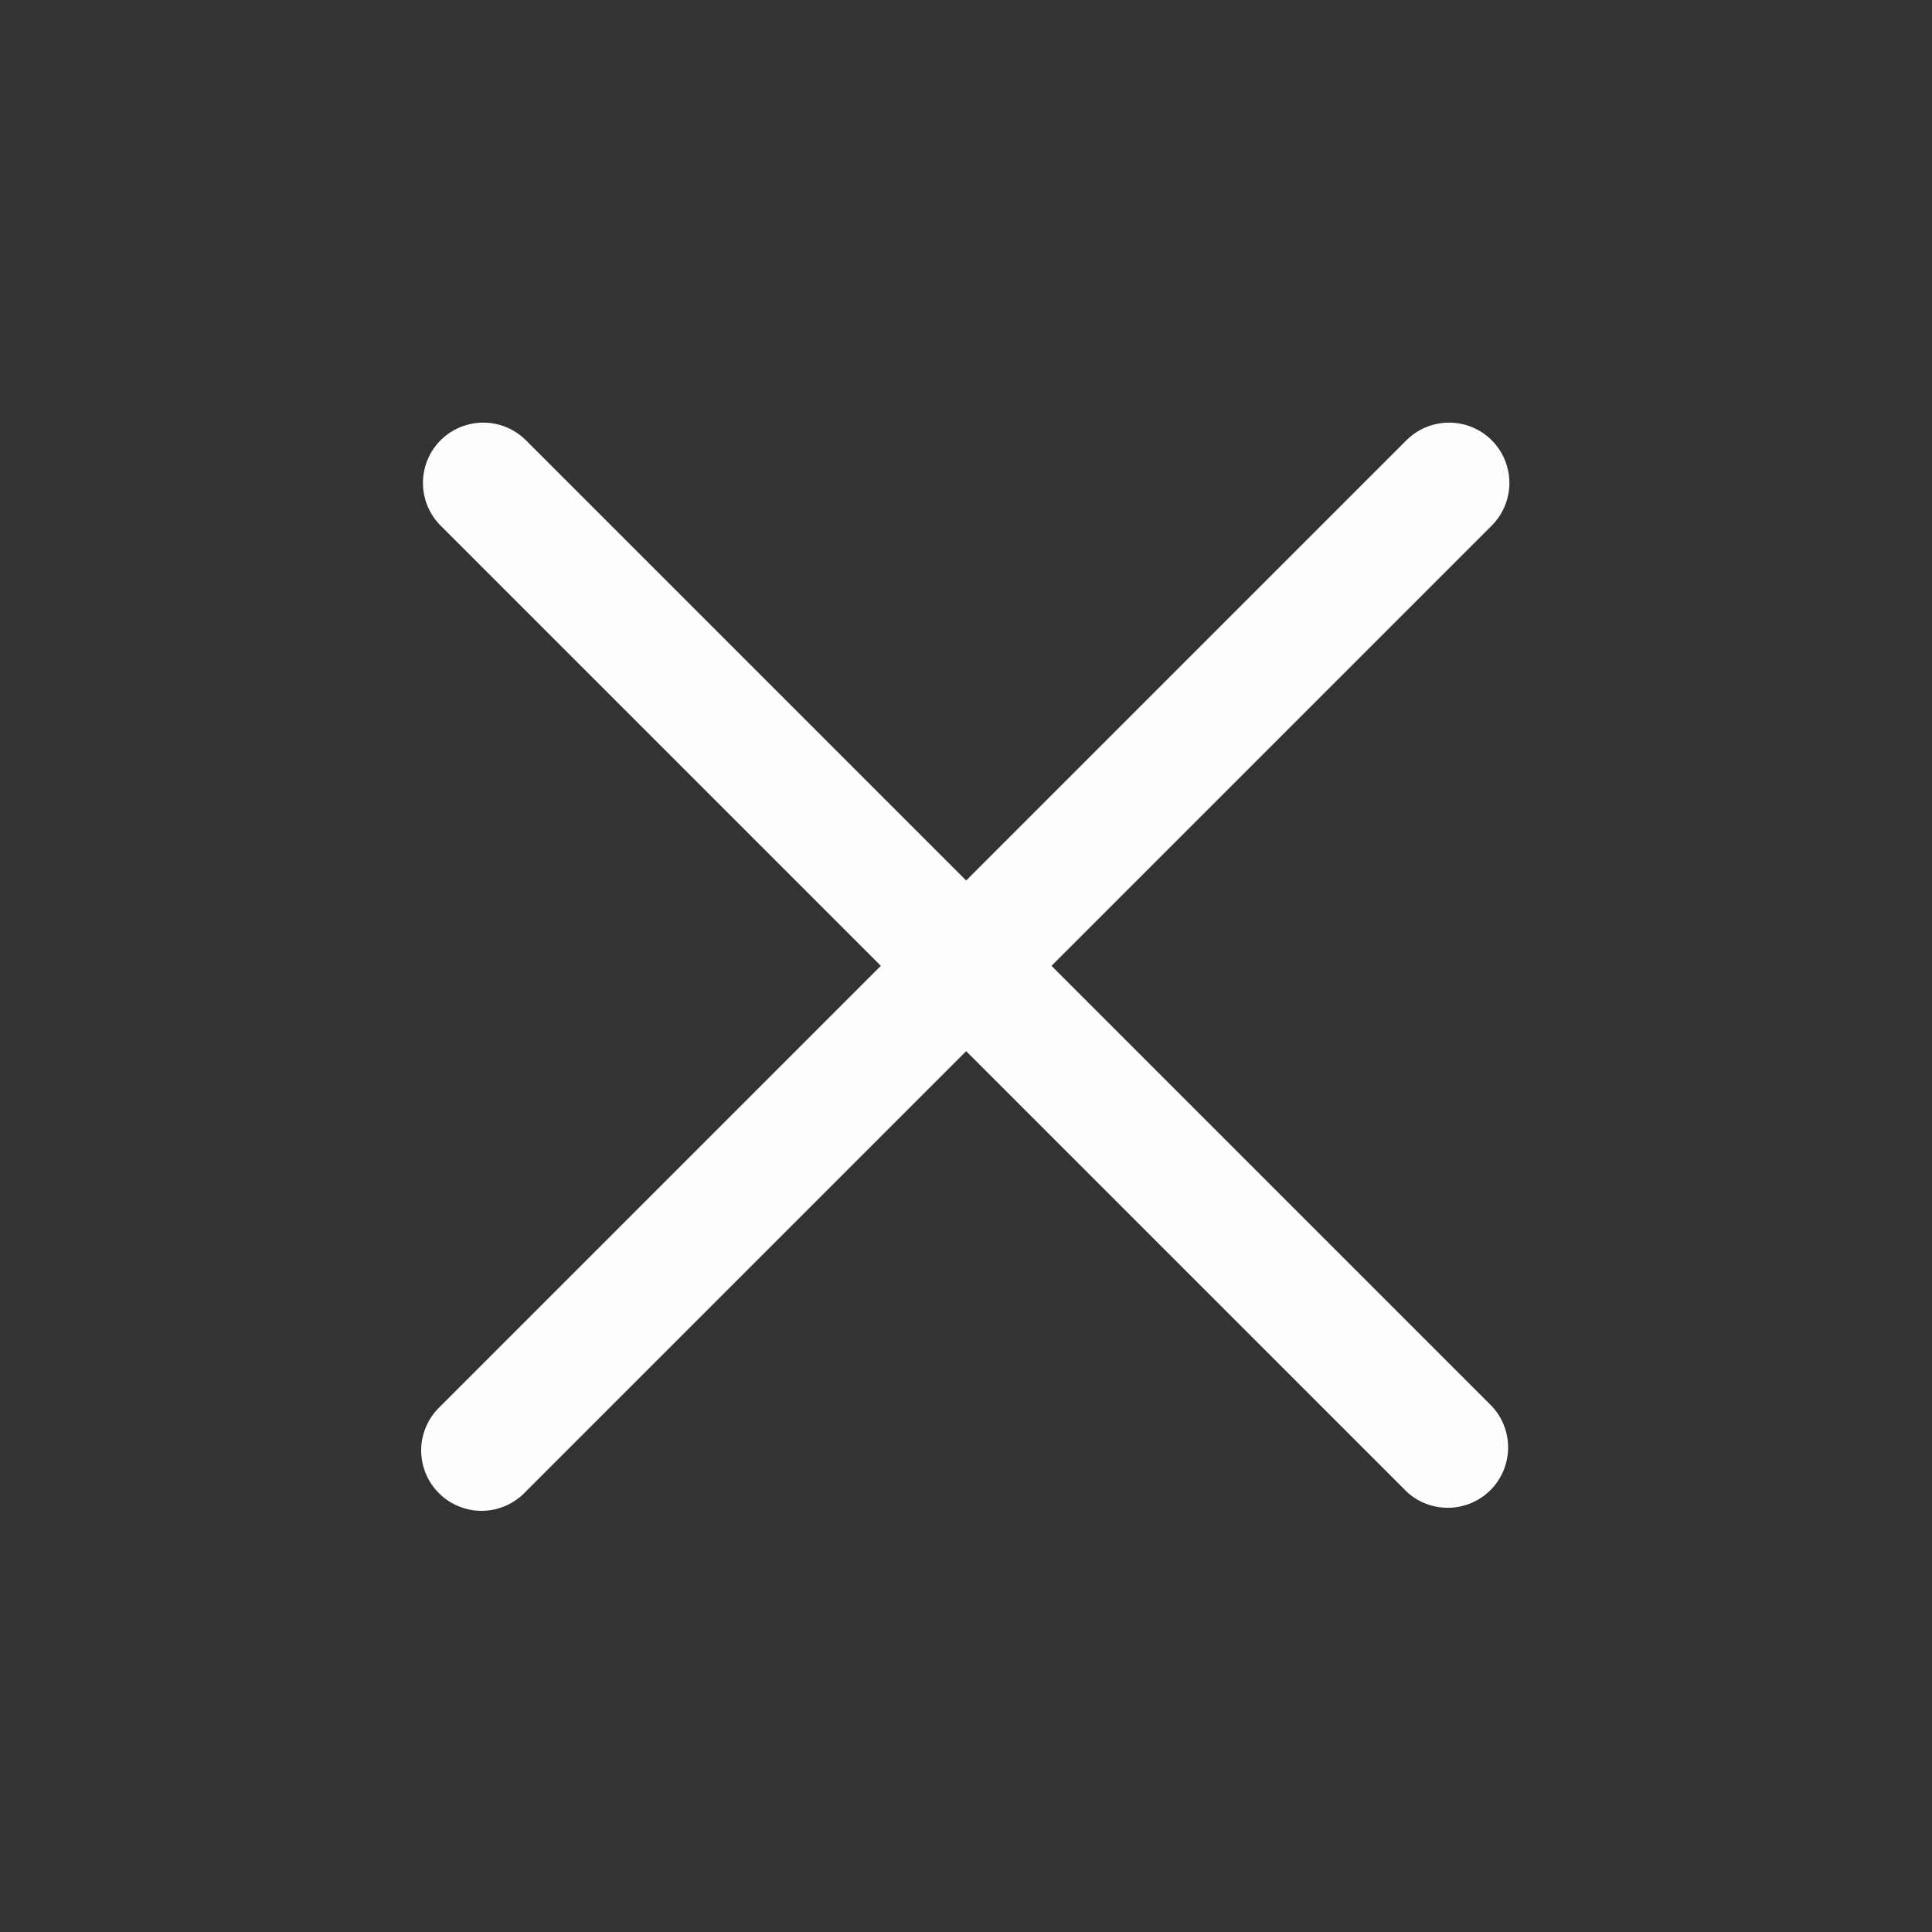
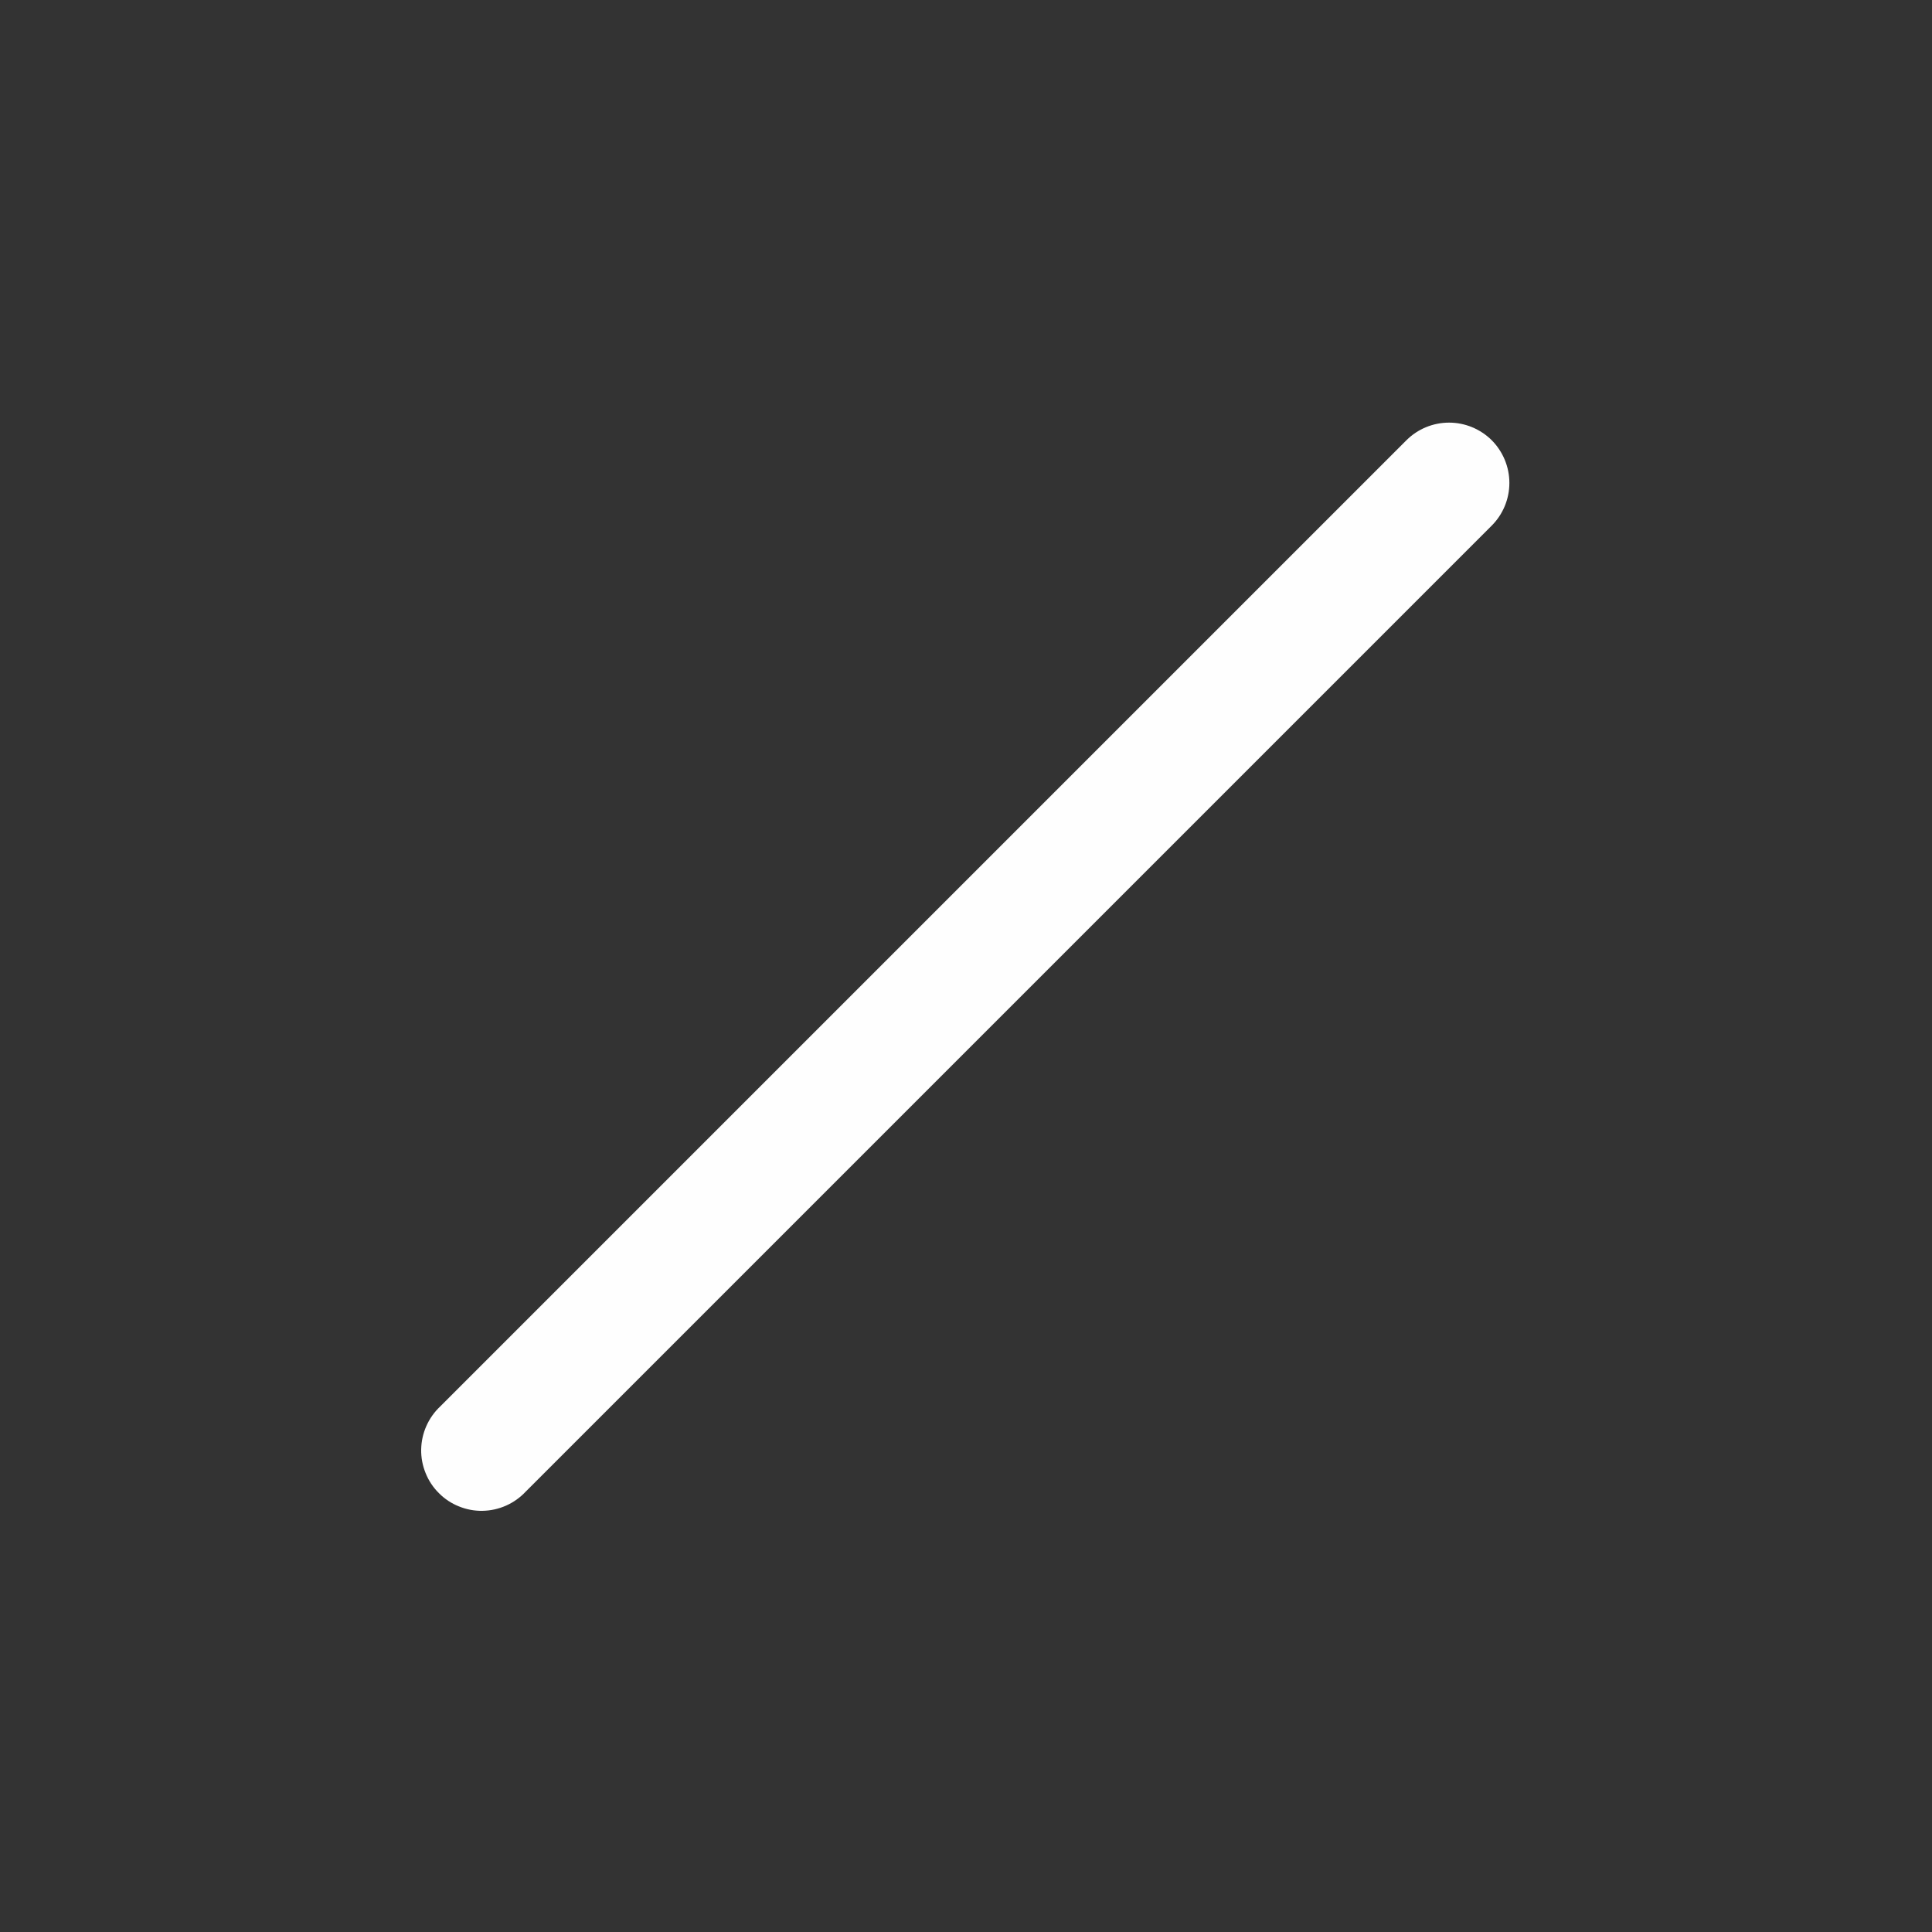
<svg xmlns="http://www.w3.org/2000/svg" width="24" height="24" viewBox="0 0 24 24" fill="none">
  <rect x="0" y="0" width="24" height="24" fill="#333333" stroke="none" />
  <path fill-rule="evenodd" clip-rule="evenodd" d="M18.531 5.469C18.39 5.329 18.199 5.25 18.001 5.25C17.802 5.25 17.611 5.329 17.471 5.469L5.471 17.469C5.397 17.538 5.338 17.621 5.297 17.713C5.256 17.805 5.234 17.904 5.232 18.005C5.23 18.105 5.249 18.206 5.287 18.299C5.324 18.392 5.38 18.477 5.452 18.548C5.523 18.62 5.608 18.676 5.701 18.713C5.794 18.751 5.894 18.77 5.995 18.768C6.096 18.766 6.195 18.744 6.287 18.703C6.379 18.662 6.462 18.603 6.531 18.529L18.531 6.529C18.671 6.389 18.75 6.198 18.75 5.999C18.75 5.801 18.671 5.61 18.531 5.469Z" fill="#FEFEFE" />
-   <path fill-rule="evenodd" clip-rule="evenodd" d="M5.473 5.469C5.333 5.61 5.254 5.801 5.254 5.999C5.254 6.198 5.333 6.389 5.473 6.529L17.473 18.529C17.615 18.662 17.803 18.734 17.998 18.73C18.192 18.727 18.377 18.648 18.515 18.511C18.652 18.373 18.731 18.188 18.734 17.994C18.738 17.8 18.666 17.611 18.533 17.469L6.533 5.469C6.392 5.329 6.202 5.25 6.003 5.25C5.804 5.25 5.614 5.329 5.473 5.469Z" fill="#FEFEFE" />
</svg>